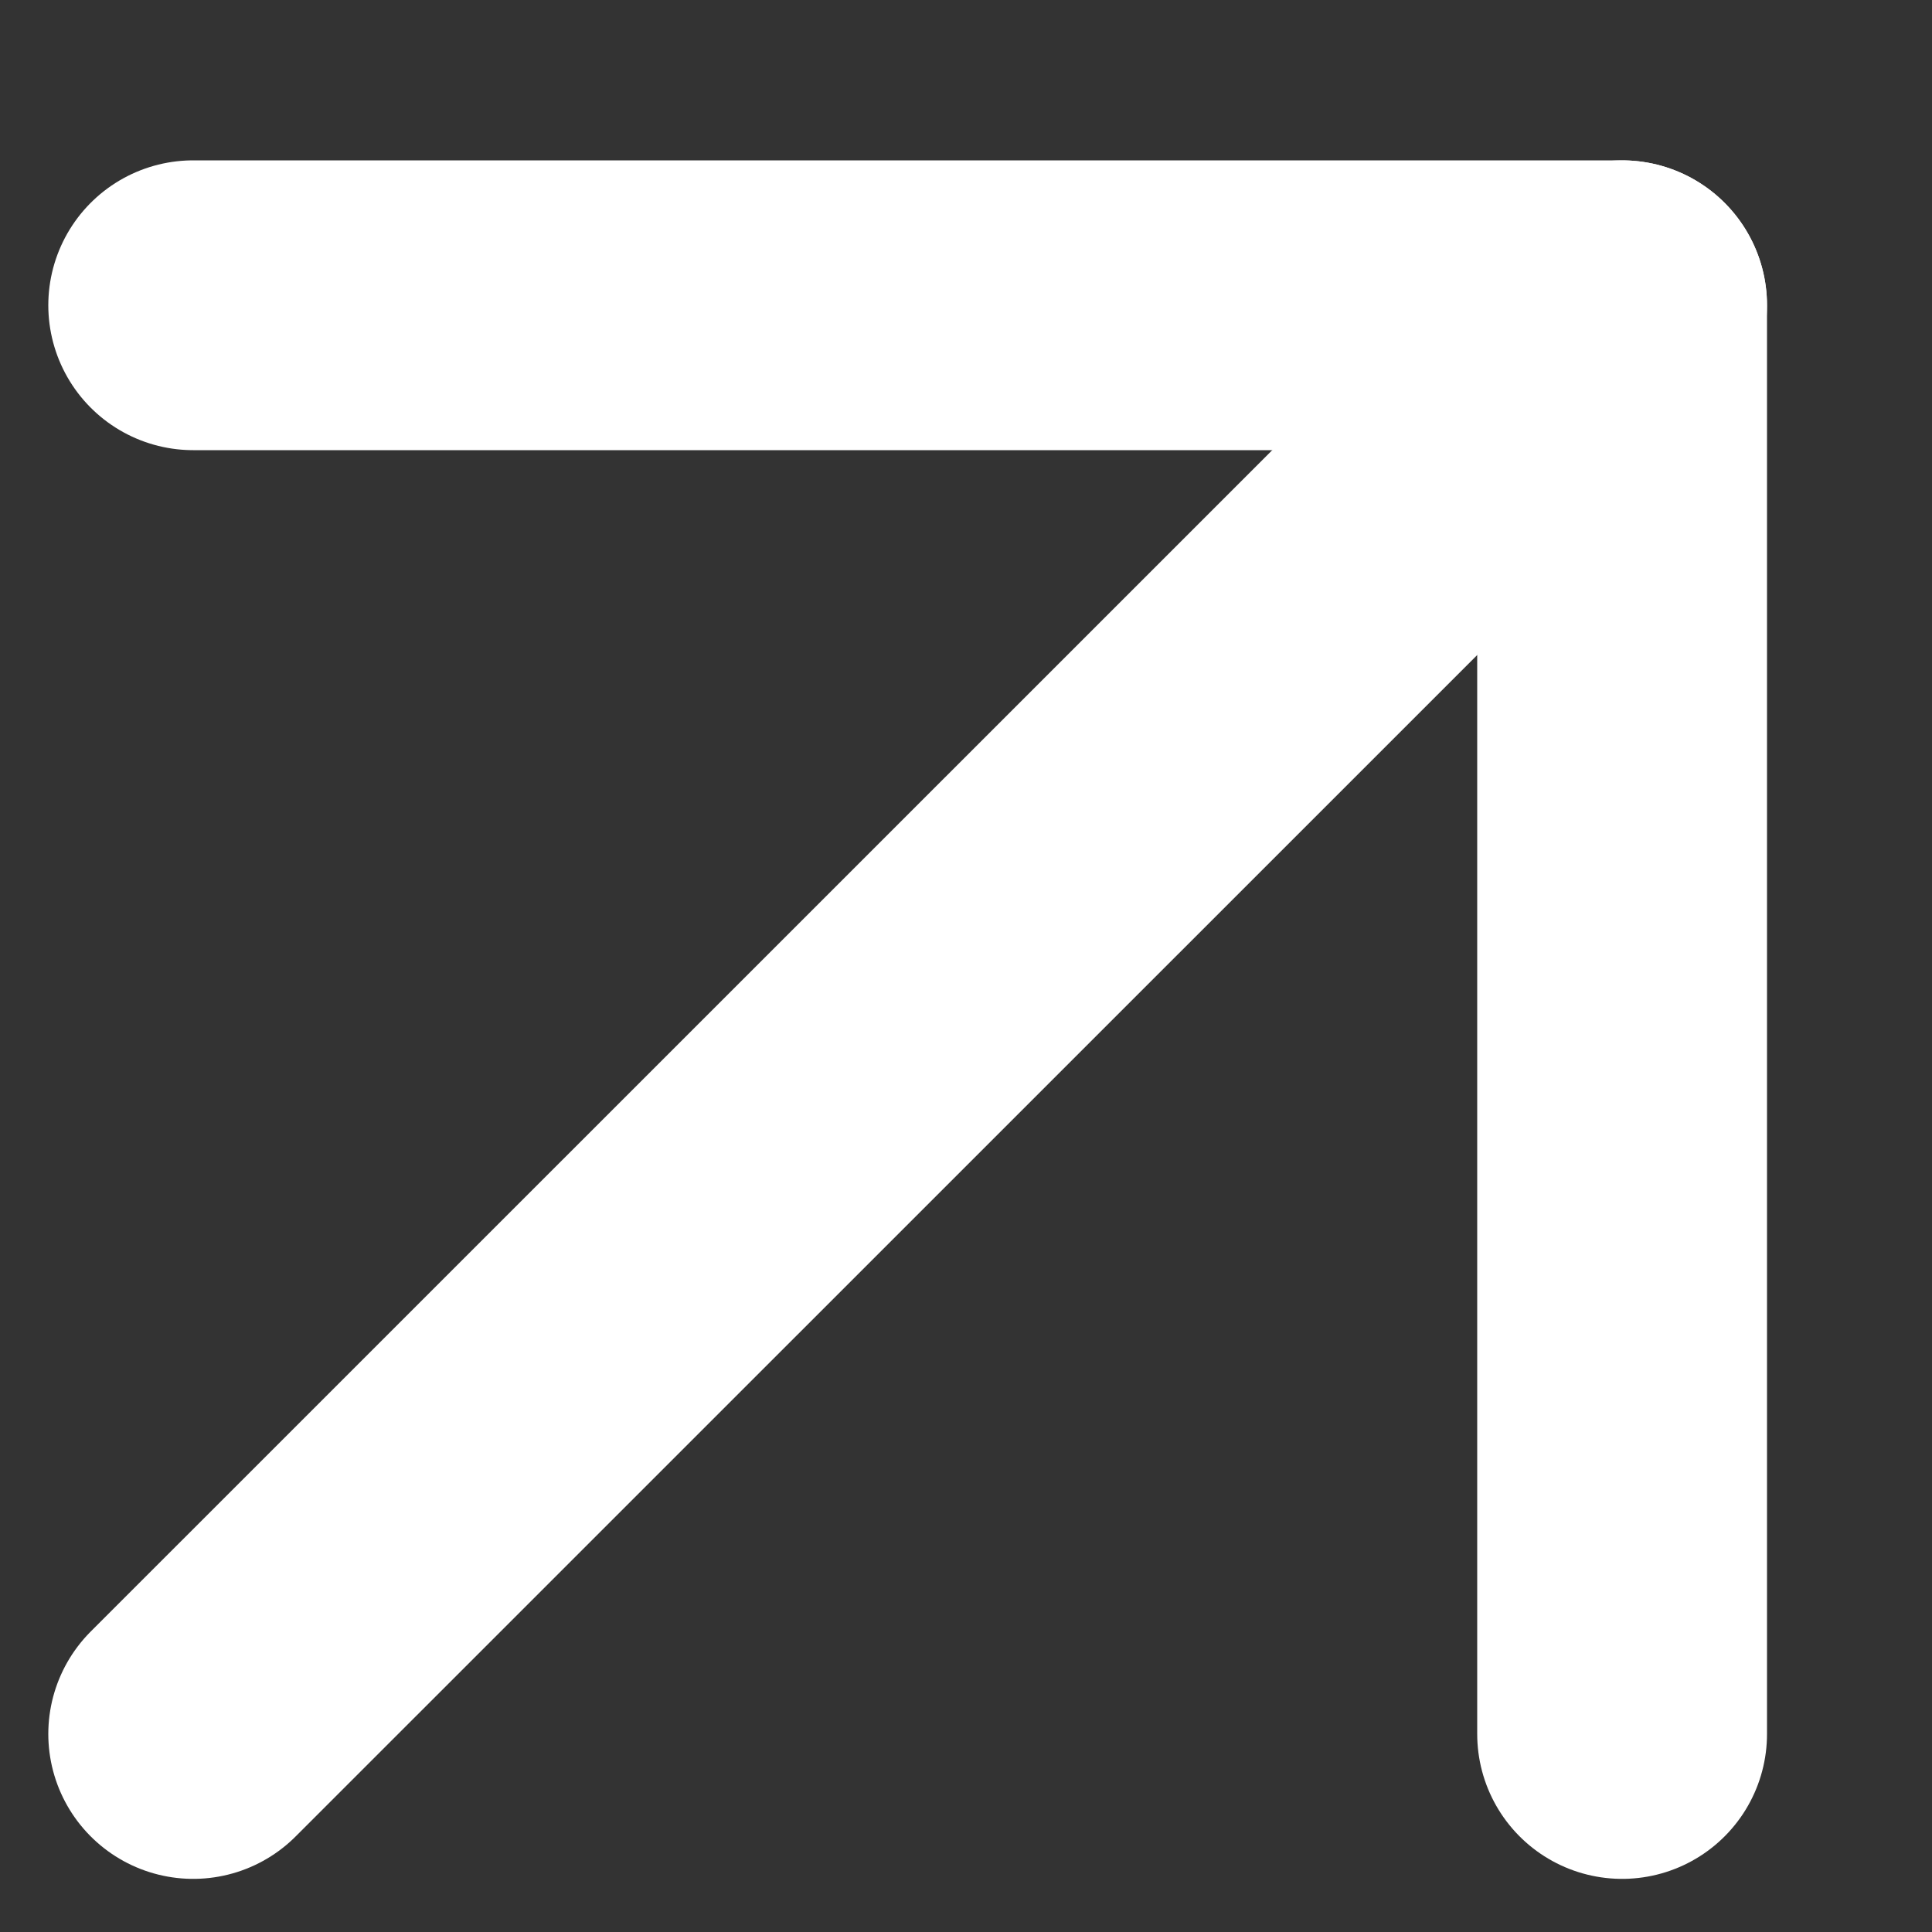
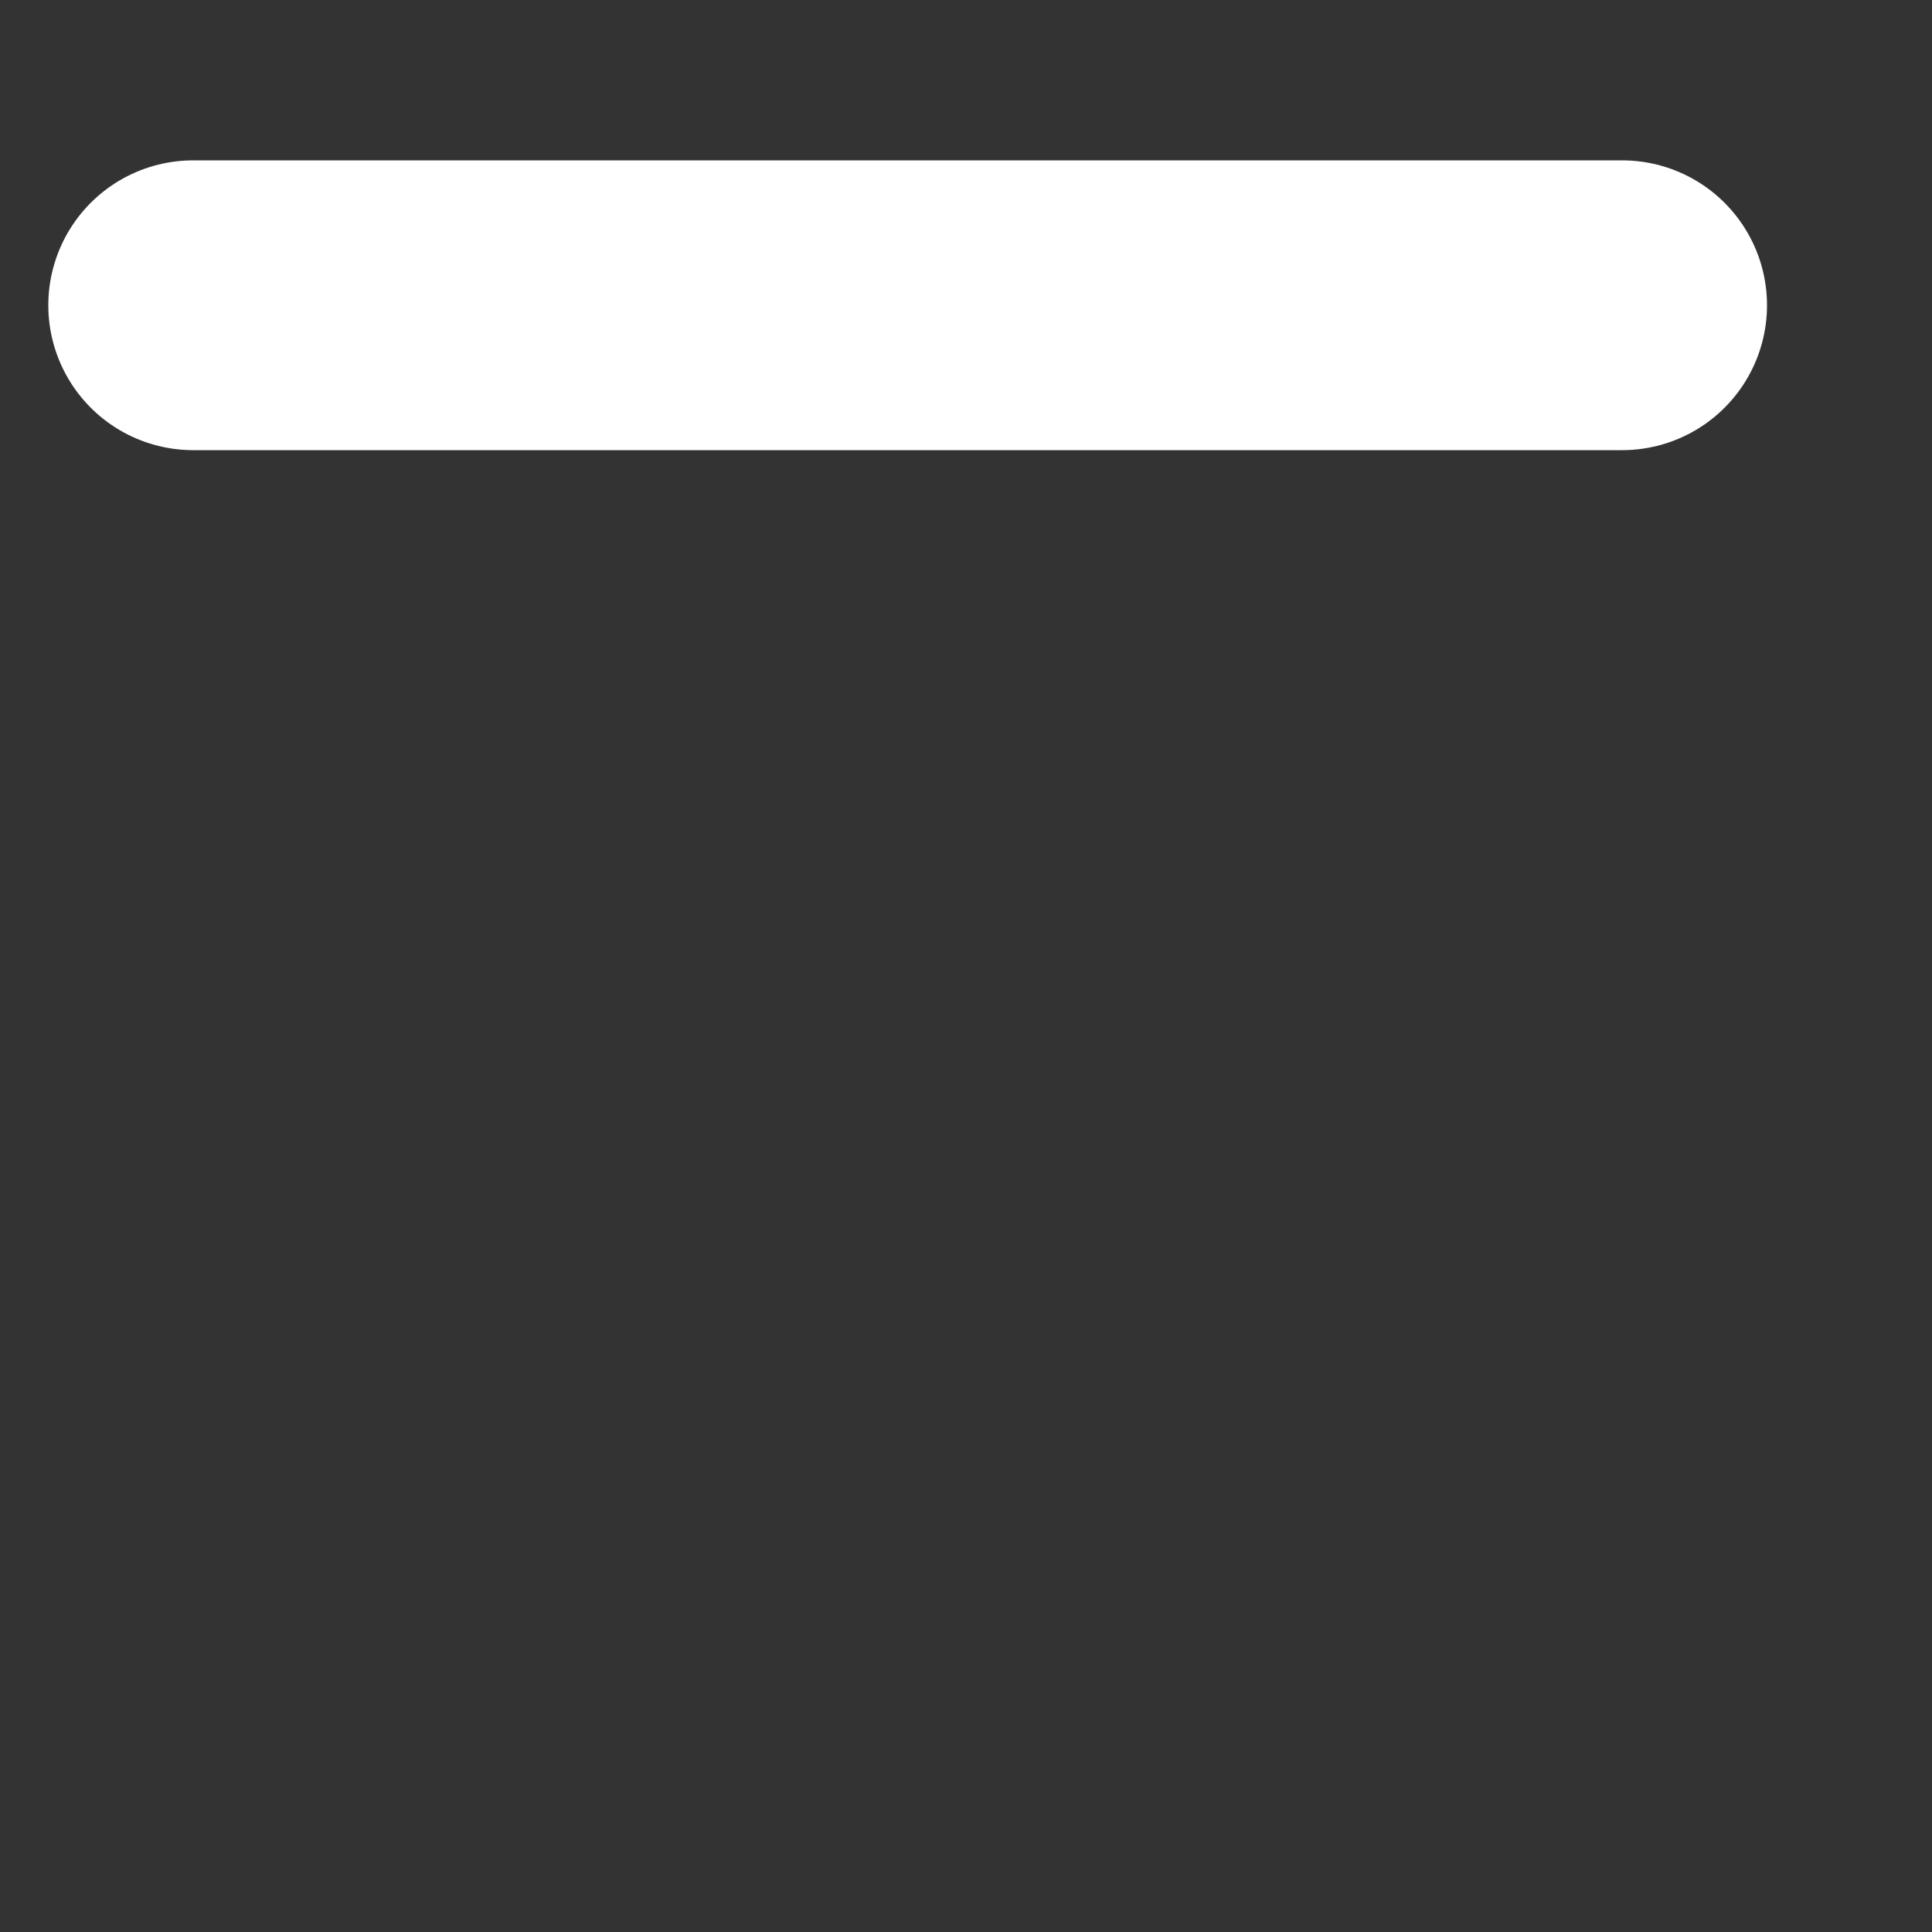
<svg xmlns="http://www.w3.org/2000/svg" width="10" height="10" viewBox="0 0 10 10" fill="none">
  <rect x="0" y="0" width="10" height="10" fill="#333333" stroke="none" />
-   <path d="M1 8.975L8.396 1.58" stroke="white" stroke-width="1.5" stroke-linecap="round" stroke-linejoin="round" />
-   <path d="M1 1.58H8.396V8.975" stroke="white" stroke-width="1.5" stroke-linecap="round" stroke-linejoin="round" />
+   <path d="M1 1.58H8.396" stroke="white" stroke-width="1.5" stroke-linecap="round" stroke-linejoin="round" />
</svg>